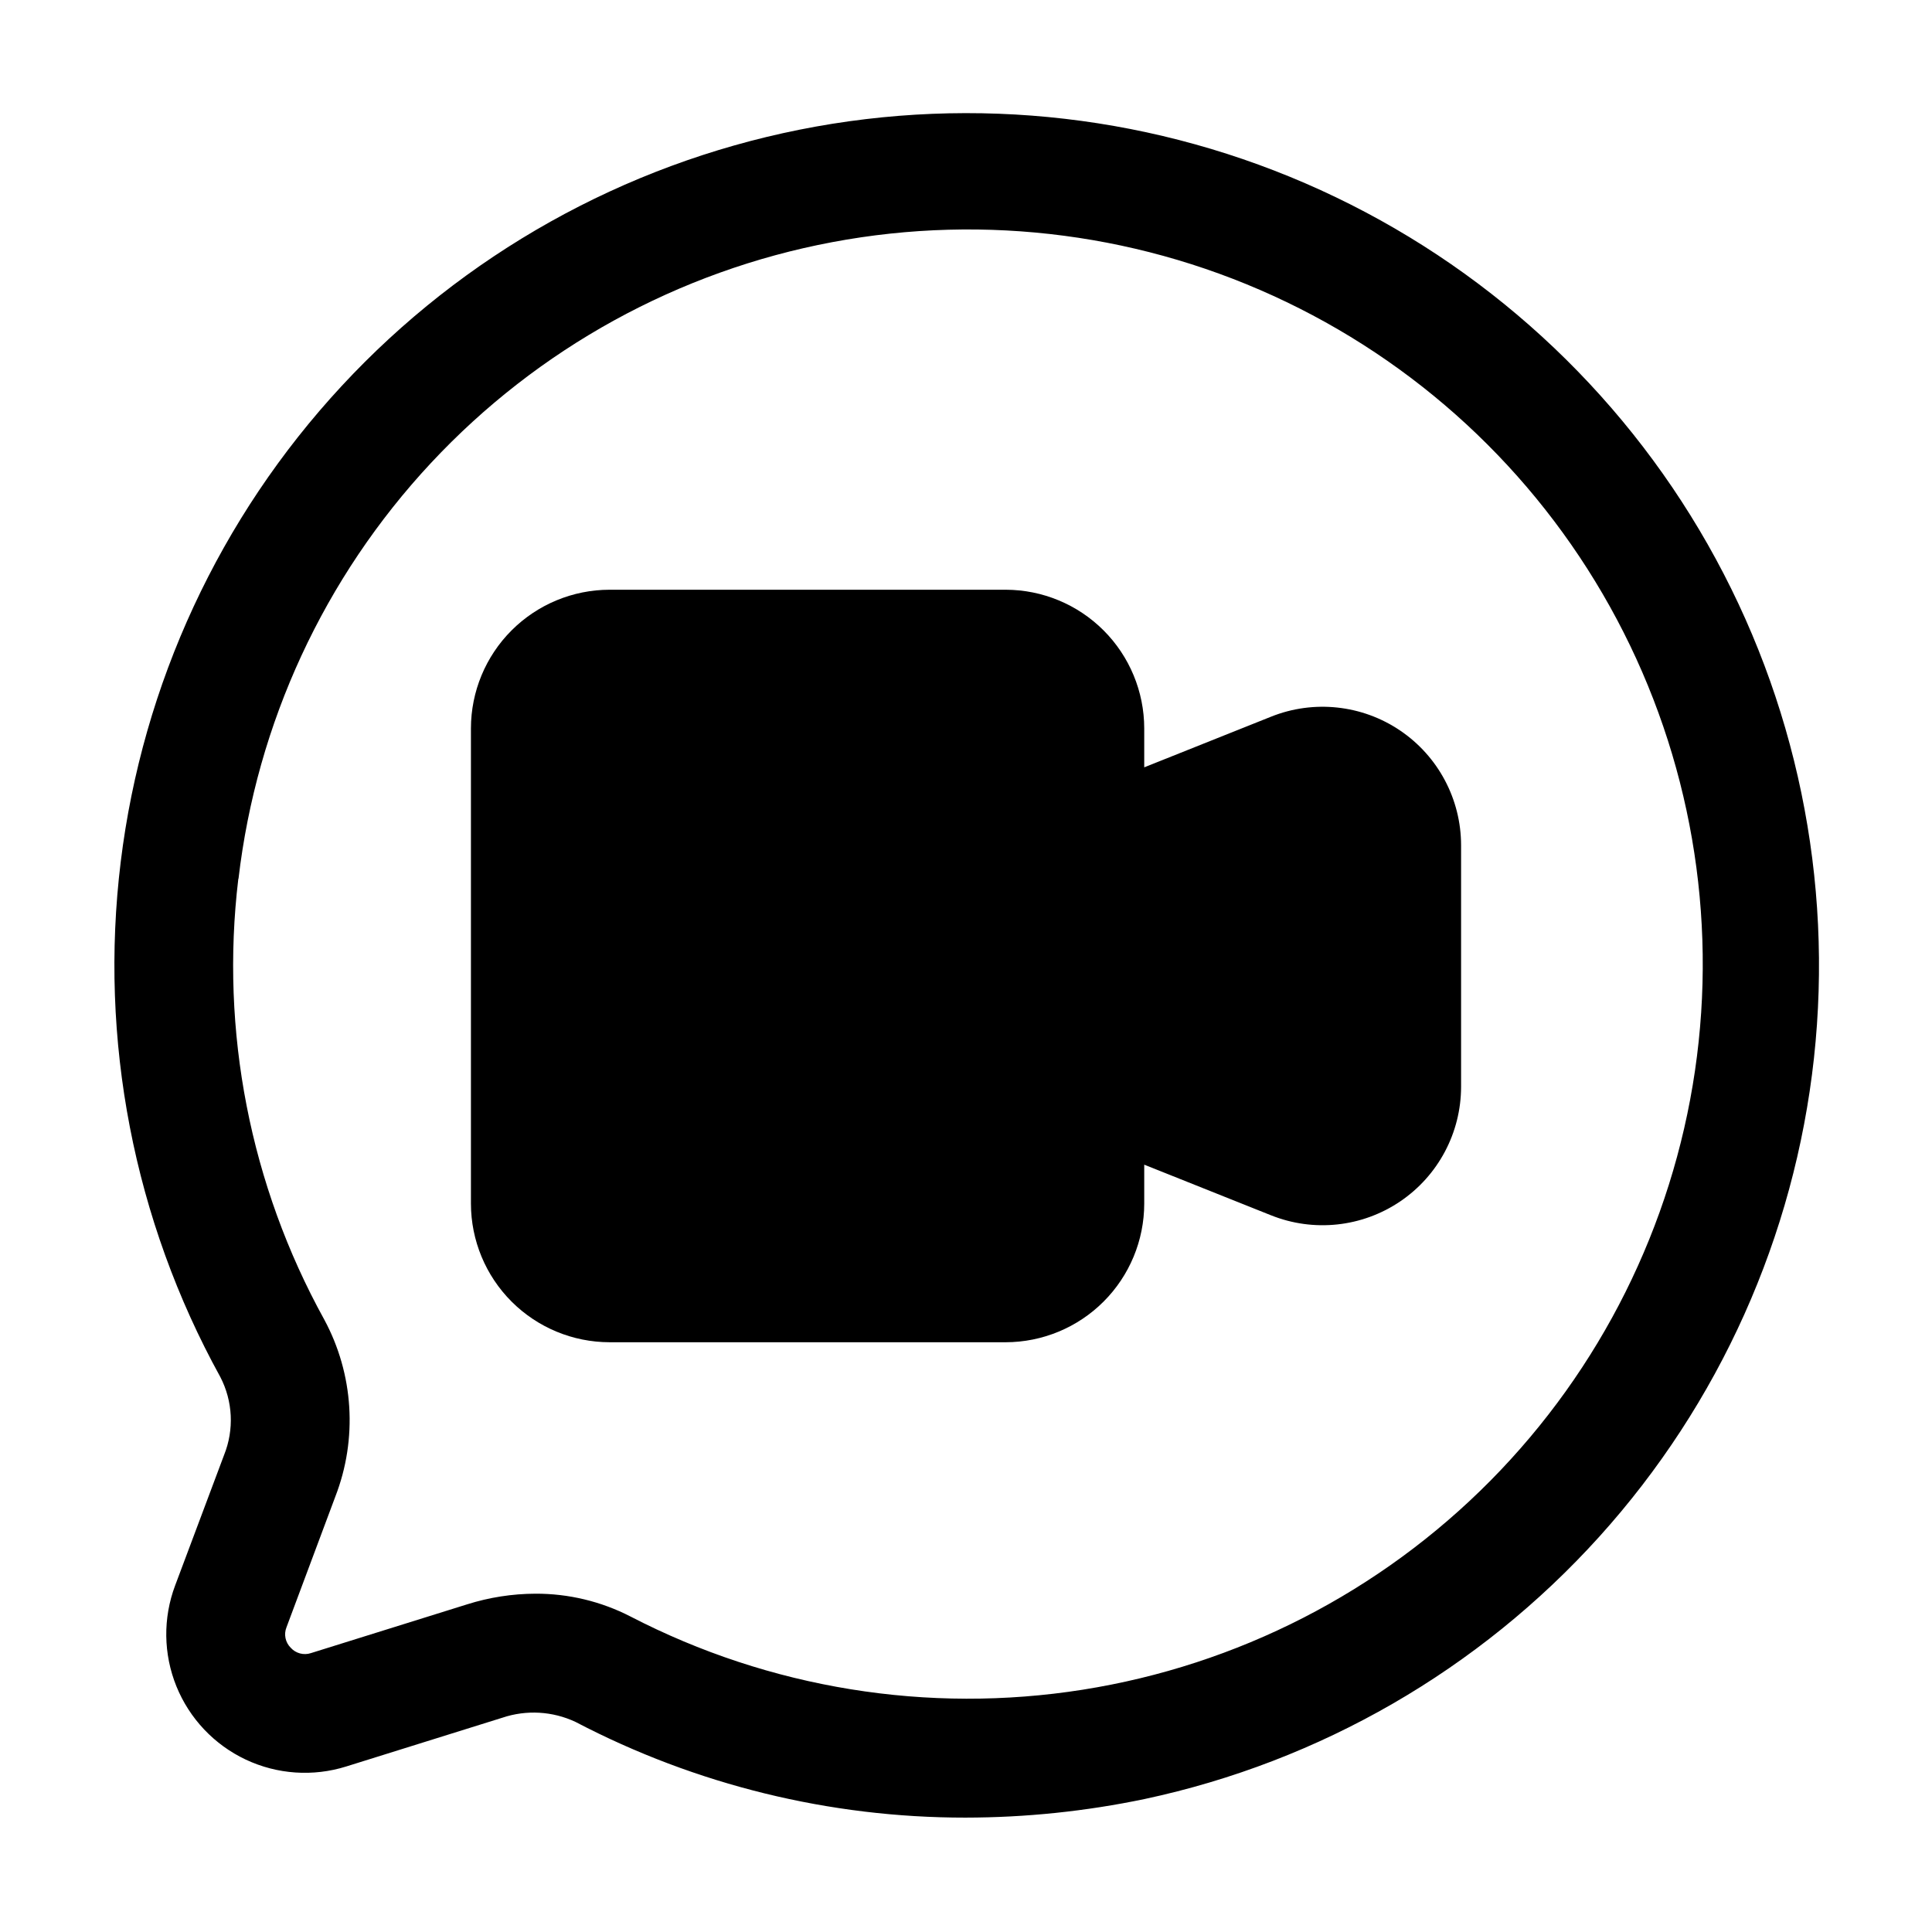
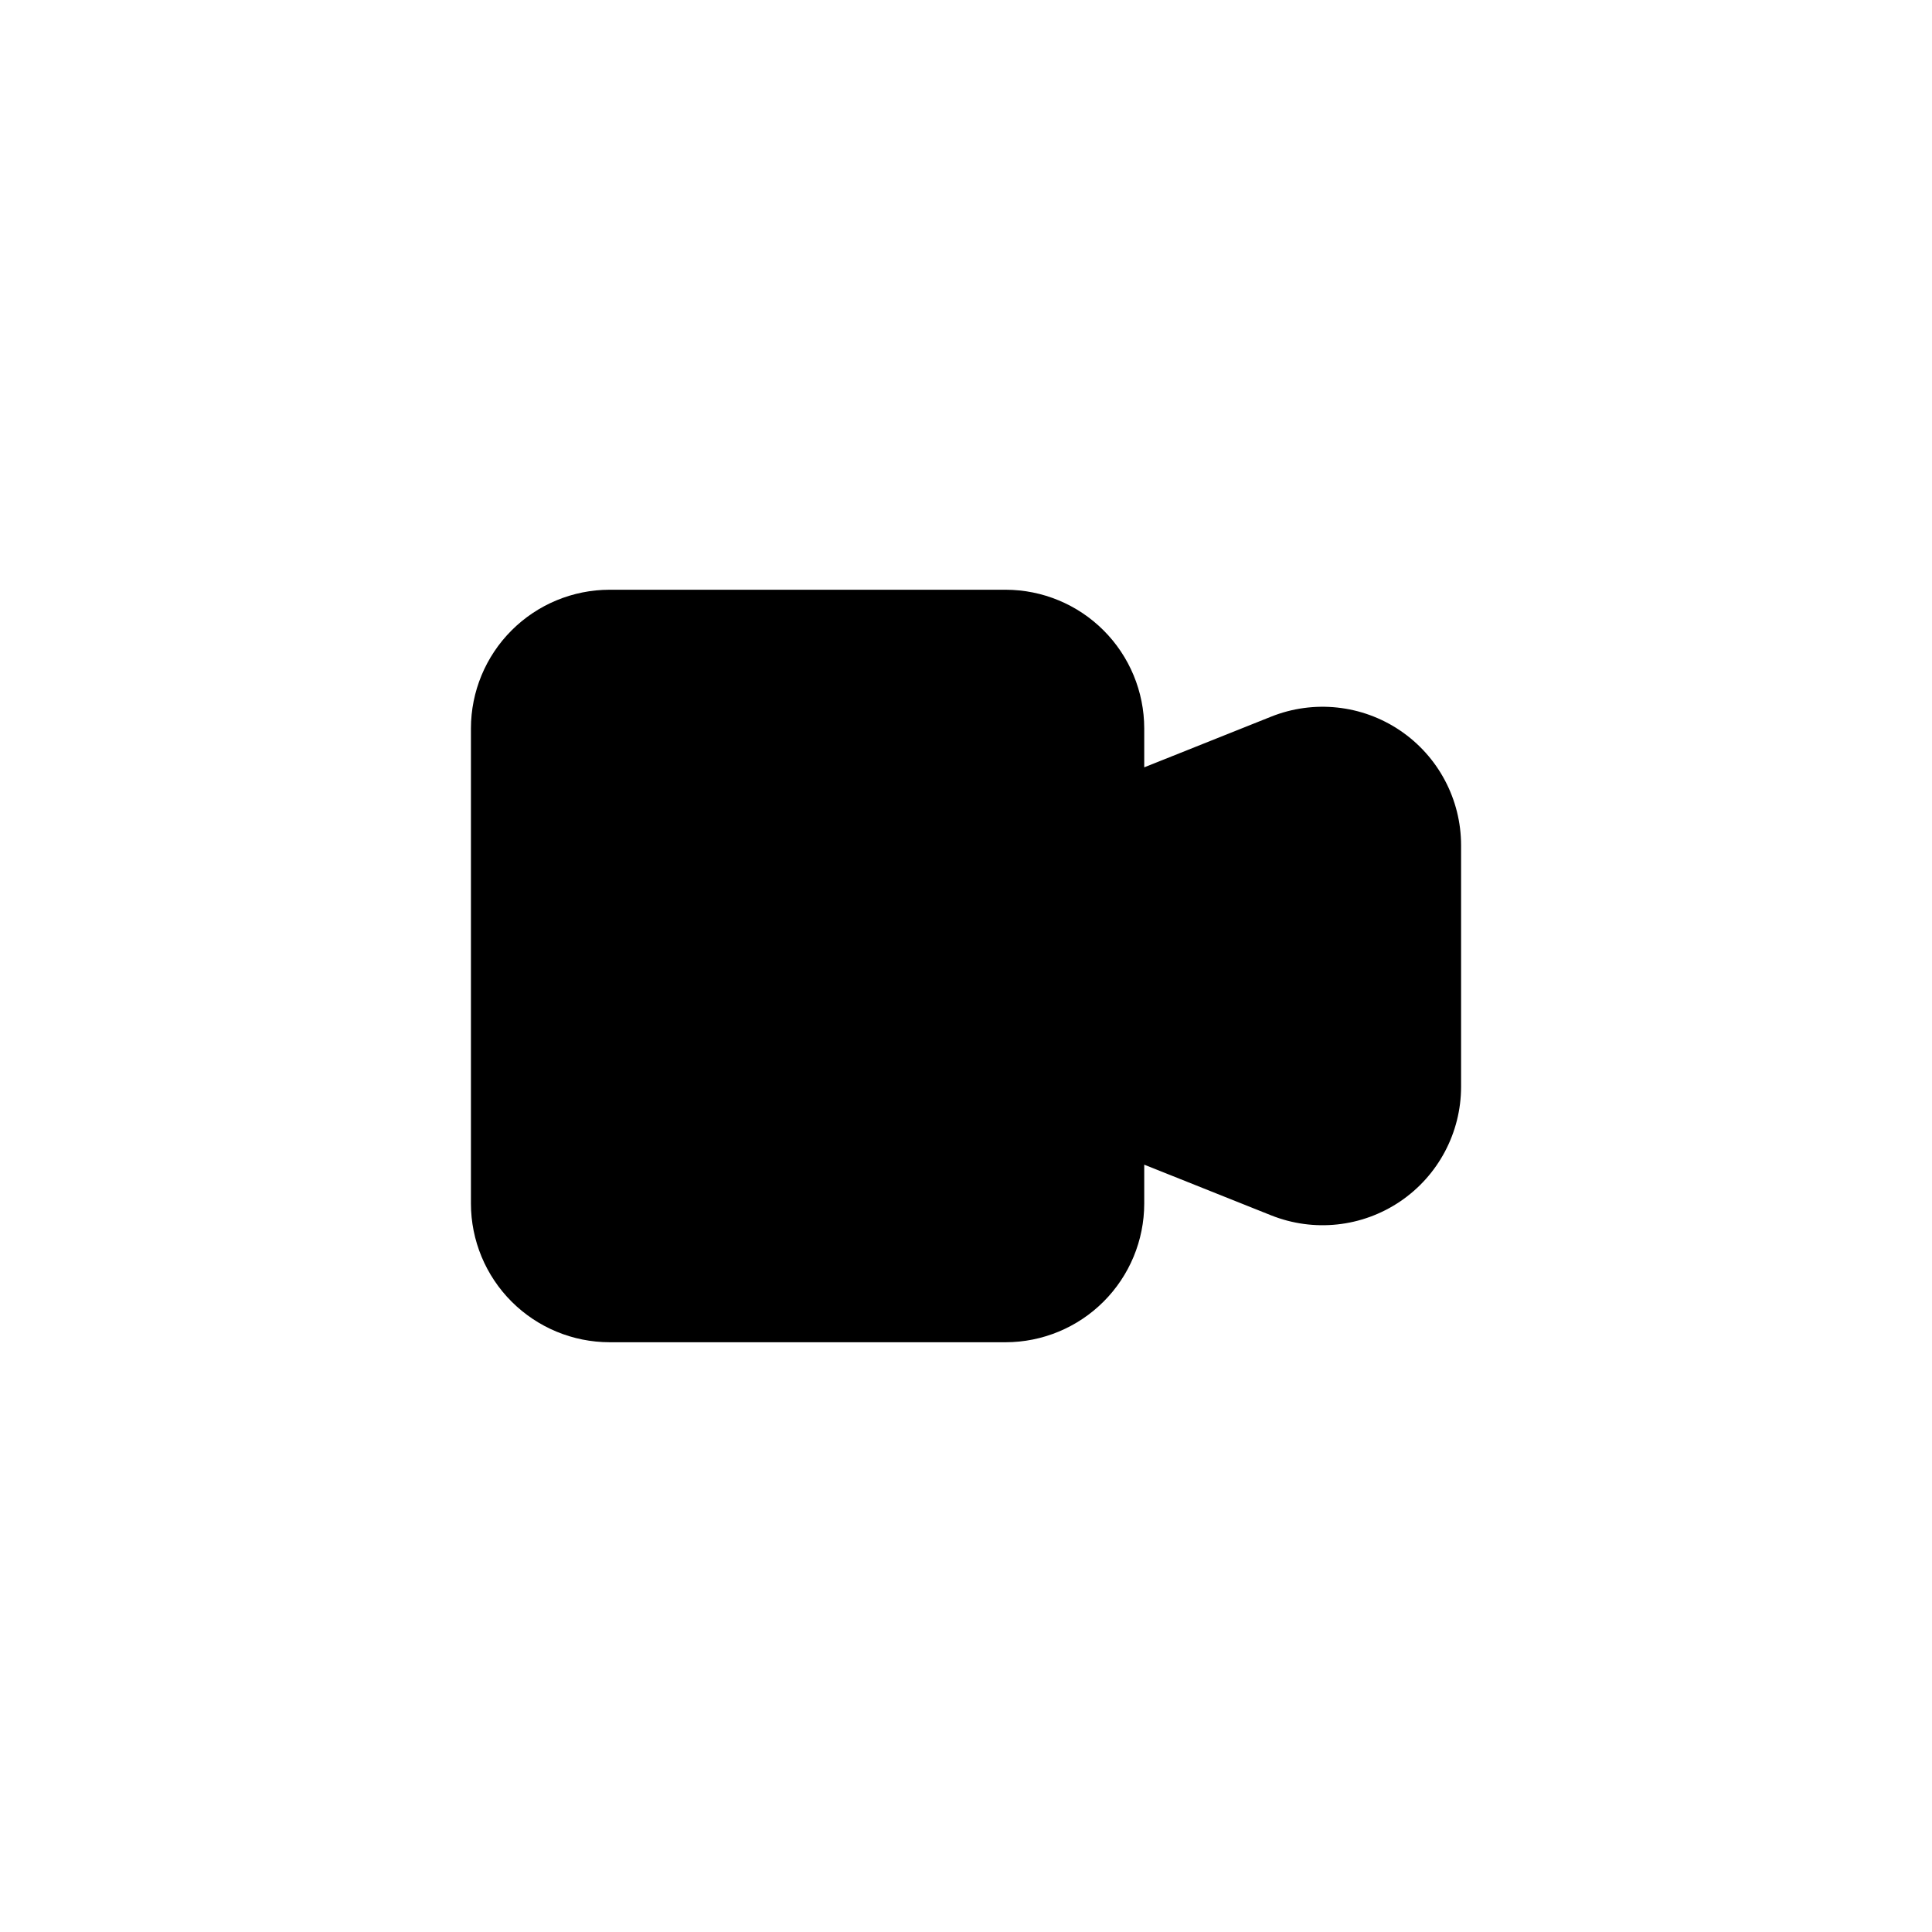
<svg xmlns="http://www.w3.org/2000/svg" fill="#000000" width="800px" height="800px" version="1.1" viewBox="144 144 512 512">
  <g>
-     <path d="m190.41 564.18c-3.246 8.633-3.121 18.172 0.344 26.719 3.469 8.543 10.023 15.473 18.363 19.406 8.34 3.934 17.859 4.586 26.656 1.824l41.332-12.91c6.375-2.148 13.332-1.75 19.418 1.109 31.887 16.68 67.34 25.383 103.32 25.359 15.969-0.016 31.895-1.668 47.527-4.934 46.449-9.922 88.59-34.238 120.43-69.484 31.84-35.25 51.754-79.641 56.918-126.86 5.16-47.219-4.695-94.863-28.164-136.16-23.469-41.297-59.359-74.145-102.57-93.867-43.211-19.727-91.539-25.328-138.11-16.012-46.578 9.32-89.031 33.082-121.32 67.914-32.297 34.832-52.789 78.957-58.562 126.11-5.777 47.145 3.457 94.914 26.387 136.51 3.332 6.414 3.699 13.965 1.008 20.676zm16.793-187.29v0.004c4.816-41.223 22.684-79.828 50.992-110.18 28.305-30.355 65.57-50.867 106.36-58.543 40.789-7.68 82.961-2.121 120.37 15.863s68.082 47.449 87.559 84.102c19.477 36.648 26.73 78.566 20.703 119.63s-25.02 79.125-54.207 108.63-67.039 48.914-108.04 55.391c-40.996 6.477-82.988-0.32-119.85-19.395-7.789-4.008-16.43-6.082-25.191-6.047-6.152 0.02-12.27 0.977-18.137 2.832l-41.355 12.91c-1.914 0.637-4.023 0.074-5.371-1.426-1.422-1.418-1.863-3.551-1.113-5.414l12.93-34.598c5.957-15.332 4.883-32.508-2.938-46.98-19.625-35.574-27.582-76.414-22.758-116.76z" />
    <path d="m305.54 499.71h104.96c9.738-0.012 19.074-3.887 25.961-10.773s10.762-16.223 10.773-25.961v-10.328l33.586 13.414v-0.004c11.316 4.539 24.145 3.164 34.242-3.668s16.145-18.23 16.141-30.422v-63.941c0.004-12.191-6.043-23.59-16.141-30.422s-22.926-8.207-34.242-3.668l-33.586 13.414v-10.328c-0.012-9.742-3.887-19.078-10.773-25.965-6.887-6.887-16.223-10.762-25.961-10.773h-104.96c-9.742 0.012-19.078 3.887-25.965 10.773-6.887 6.887-10.762 16.223-10.773 25.965v125.95c0.012 9.738 3.887 19.074 10.773 25.961 6.887 6.887 16.223 10.762 25.965 10.773z" />
  </g>
</svg>